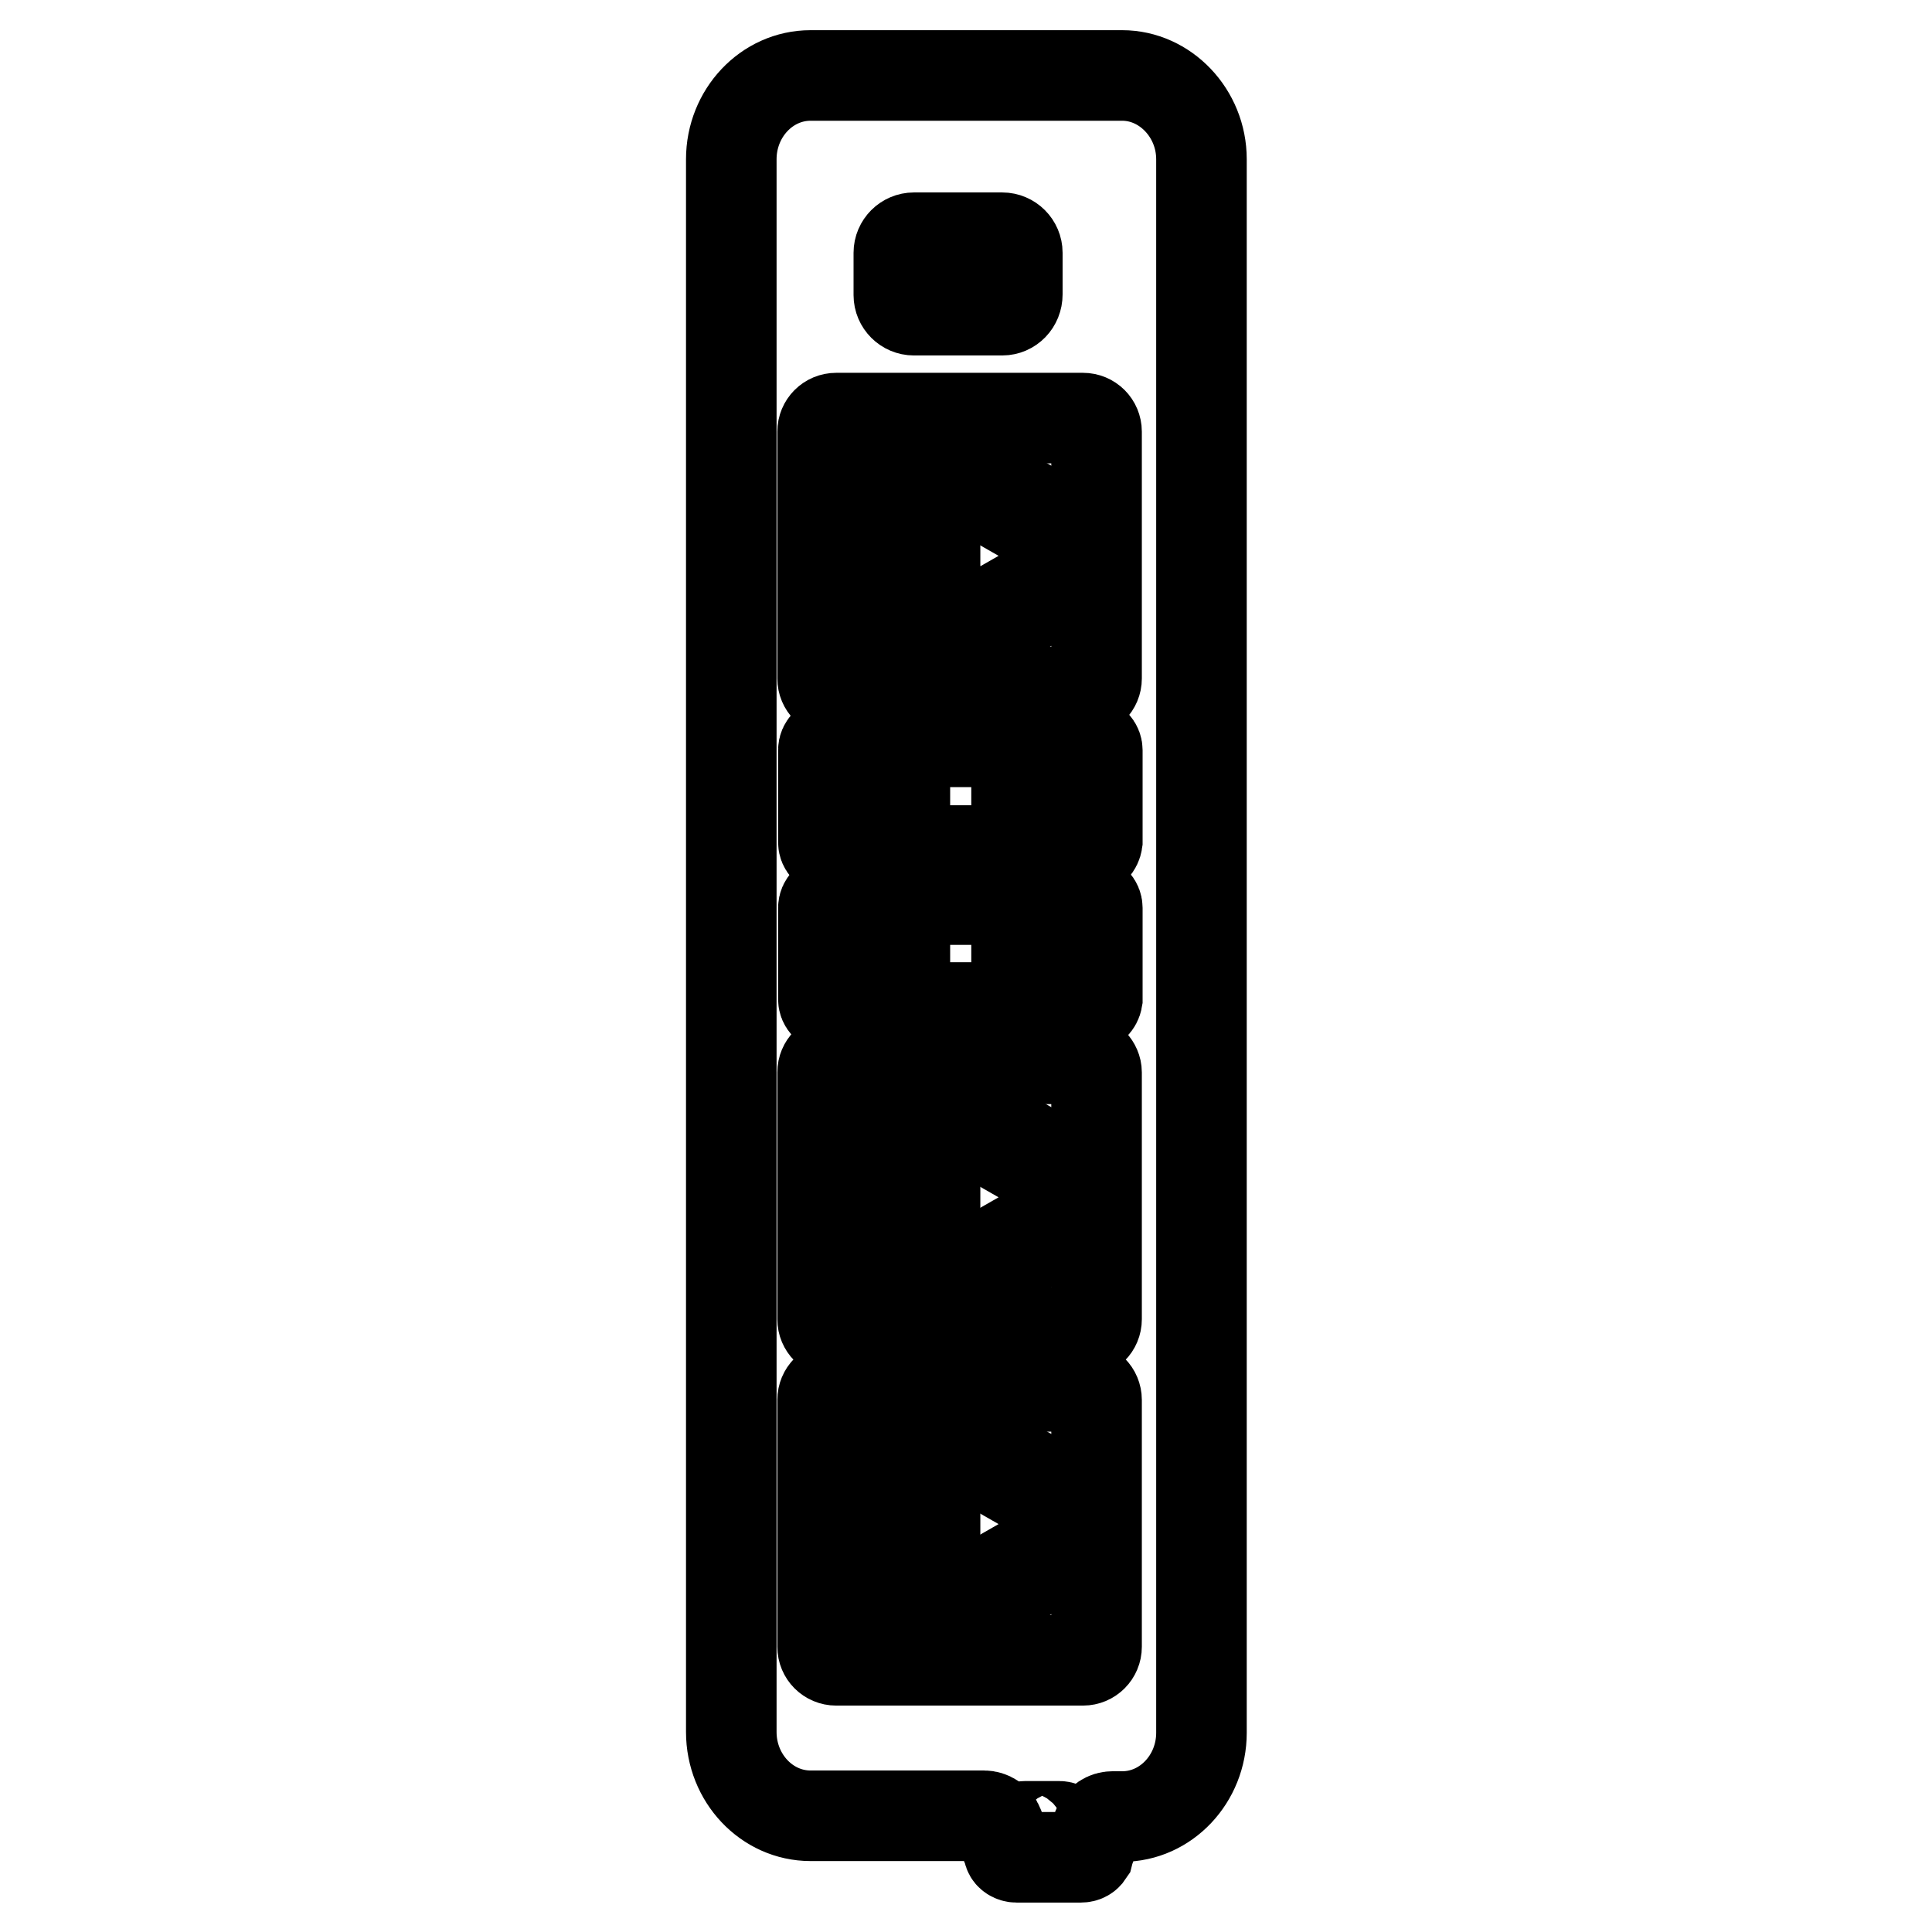
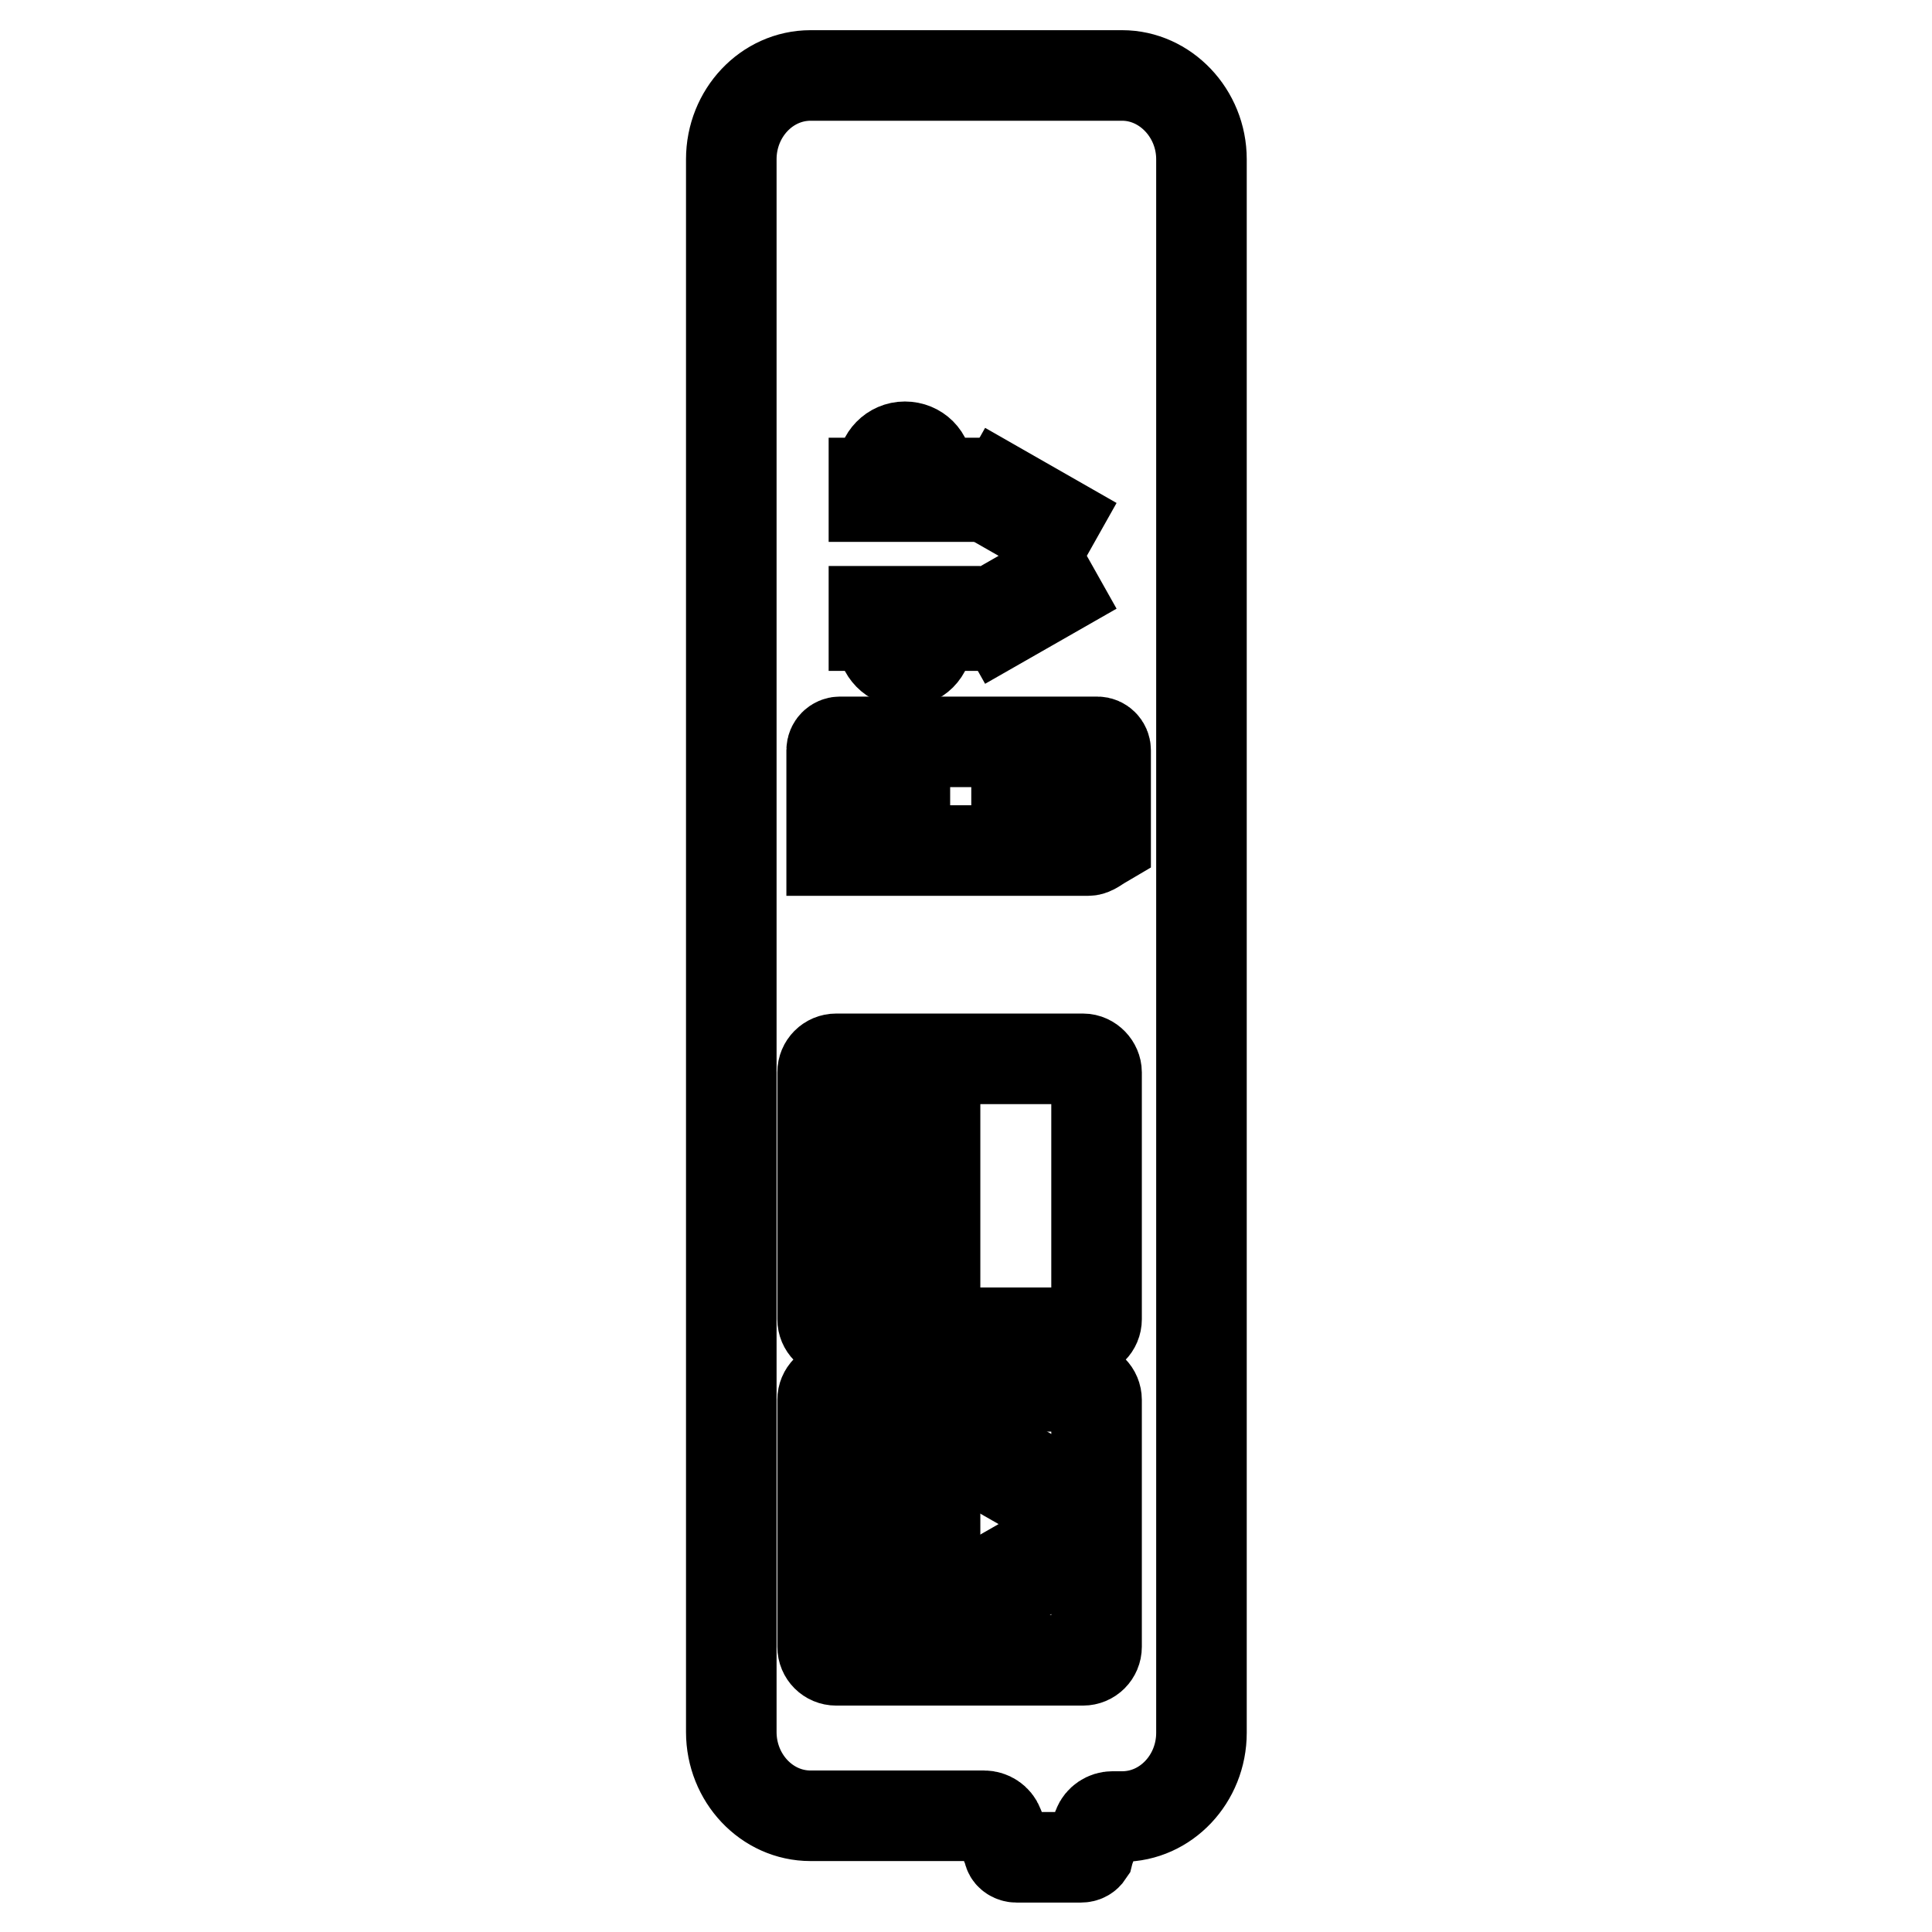
<svg xmlns="http://www.w3.org/2000/svg" version="1.1" x="0px" y="0px" viewBox="0 0 256 256" enable-background="new 0 0 256 256" xml:space="preserve">
  <g>
    <path stroke-width="12" fill-opacity="0" stroke="#000000" d="M148.7,10h-41.3c-5.8,0-10.5,5-10.5,11.1v208.4c0,6.1,4.7,11.1,10.5,11.1h23c0.8,0,1.6,0.5,1.9,1.3l1.3,3.2 l0.1,0.4c0.1,0.3,0.5,0.6,1,0.6h8.5c0.5,0,0.8-0.2,1-0.5l0.1-0.4l1.2-3.2c0.3-0.8,1.1-1.3,1.9-1.3h1.3c5.8,0,10.5-5,10.5-11.1V21.1 C159.2,15,154.4,10,148.7,10L148.7,10z" />
-     <path stroke-width="12" fill-opacity="0" stroke="#000000" d="M132.8,41.1h-11.7c-1.1,0-2-0.9-2-2v-5.6c0-1.1,0.9-2,2-2h11.7c1.1,0,2,0.9,2,2V39 C134.8,40.2,133.9,41.1,132.8,41.1z M140.4,243.4h-4.6c-0.4,0-0.7-0.3-0.7-0.7s0.3-0.7,0.7-0.7h4.6c0.4,0,0.7,0.3,0.7,0.7 S140.8,243.4,140.4,243.4z M145.3,57.2v32.7c0,1-0.8,1.8-1.8,1.8h-32.7c-1,0-1.8-0.8-1.8-1.8V57.2c0-1,0.8-1.8,1.8-1.8h32.7 C144.5,55.4,145.3,56.2,145.3,57.2z" />
    <path stroke-width="12" fill-opacity="0" stroke="#000000" d="M115.8,82.9h1.1v1.8c0,1.6,1.3,3,3,3s3-1.3,3-3v-1.8h1V81h-8.1L115.8,82.9L115.8,82.9z M115.8,64h1.1v-1.8 c0-1.6,1.3-3,3-3s3,1.3,3,3V64h1v1.8h-8.1L115.8,64L115.8,64z" />
-     <path stroke-width="12" fill-opacity="0" stroke="#000000" d="M144.2,112.7h-34c-0.6,0-1.1-0.5-1.1-1.1V99.4c0-0.6,0.5-1.1,1.1-1.1h34.1c0.6,0,1.1,0.5,1.1,1.1v12.1 C145.3,112.2,144.8,112.7,144.2,112.7L144.2,112.7z" />
+     <path stroke-width="12" fill-opacity="0" stroke="#000000" d="M144.2,112.7h-34V99.4c0-0.6,0.5-1.1,1.1-1.1h34.1c0.6,0,1.1,0.5,1.1,1.1v12.1 C145.3,112.2,144.8,112.7,144.2,112.7L144.2,112.7z" />
    <path stroke-width="12" fill-opacity="0" stroke="#000000" d="M118.1,101.4v1.1h-1.8c-1.6,0-3,1.3-3,3s1.3,3,3,3h1.8v1h1.8v-8.1L118.1,101.4L118.1,101.4z M136.5,101.4 v1.1h1.8c1.6,0,3,1.3,3,3s-1.3,3-3,3h-1.8v1h-1.8v-8.1L136.5,101.4L136.5,101.4z" />
-     <path stroke-width="12" fill-opacity="0" stroke="#000000" d="M144.2,133.5h-34c-0.6,0-1.1-0.5-1.1-1.1v-12.1c0-0.6,0.5-1.1,1.1-1.1h34.1c0.6,0,1.1,0.5,1.1,1.1v12.1 C145.3,133,144.8,133.5,144.2,133.5L144.2,133.5z" />
-     <path stroke-width="12" fill-opacity="0" stroke="#000000" d="M118.1,122.3v1.1h-1.8c-1.6,0-3,1.3-3,3c0,1.6,1.3,3,3,3h1.8v1h1.8v-8.1L118.1,122.3L118.1,122.3z  M136.5,122.3v1.1h1.8c1.6,0,3,1.3,3,3c0,1.6-1.3,3-3,3h-1.8v1h-1.8v-8.1L136.5,122.3L136.5,122.3z M115.8,74.4v-1.8h8.1v1.8H115.8 z" />
    <path stroke-width="12" fill-opacity="0" stroke="#000000" d="M132.8,82.4l-0.9-1.6l7-4l0.9,1.6L132.8,82.4z M139.8,68.9l-0.9,1.6l-7-4l0.9-1.6L139.8,68.9z" />
    <path stroke-width="12" fill-opacity="0" stroke="#000000" d="M145.3,185.5v32.7c0,1-0.8,1.8-1.8,1.8h-32.7c-1,0-1.8-0.8-1.8-1.8v-32.7c0-1,0.8-1.8,1.8-1.8h32.7 C144.5,183.7,145.3,184.5,145.3,185.5z" />
    <path stroke-width="12" fill-opacity="0" stroke="#000000" d="M115.8,211.1h1.1v1.8c0,1.6,1.3,3,3,3s3-1.3,3-3v-1.8h1v-1.8h-8.1L115.8,211.1L115.8,211.1z M115.8,192.3 h1.1v-1.8c0-1.6,1.3-3,3-3s3,1.3,3,3v1.8h1v1.8h-8.1L115.8,192.3L115.8,192.3z M115.8,202.7v-1.8h8.1v1.8H115.8z" />
    <path stroke-width="12" fill-opacity="0" stroke="#000000" d="M132.8,210.7l-0.9-1.6l7-4l0.9,1.6L132.8,210.7z M139.8,197.2l-0.9,1.6l-7-4l0.9-1.6L139.8,197.2z" />
    <path stroke-width="12" fill-opacity="0" stroke="#000000" d="M145.3,142.1v32.7c0,1-0.8,1.8-1.8,1.8h-32.7c-1,0-1.8-0.8-1.8-1.8v-32.7c0-1,0.8-1.8,1.8-1.8h32.7 C144.5,140.3,145.3,141.2,145.3,142.1z" />
    <path stroke-width="12" fill-opacity="0" stroke="#000000" d="M115.8,167.8h1.1v1.8c0,1.6,1.3,3,3,3s3-1.3,3-3v-1.8h1V166h-8.1L115.8,167.8L115.8,167.8z M115.8,149h1.1 v-1.8c0-1.6,1.3-3,3-3s3,1.3,3,3v1.8h1v1.8h-8.1L115.8,149L115.8,149z M115.8,159.4v-1.8h8.1v1.8H115.8z" />
-     <path stroke-width="12" fill-opacity="0" stroke="#000000" d="M132.8,167.4l-0.9-1.6l7-4l0.9,1.6L132.8,167.4z M139.8,153.9l-0.9,1.6l-7-4l0.9-1.6L139.8,153.9z" />
  </g>
</svg>